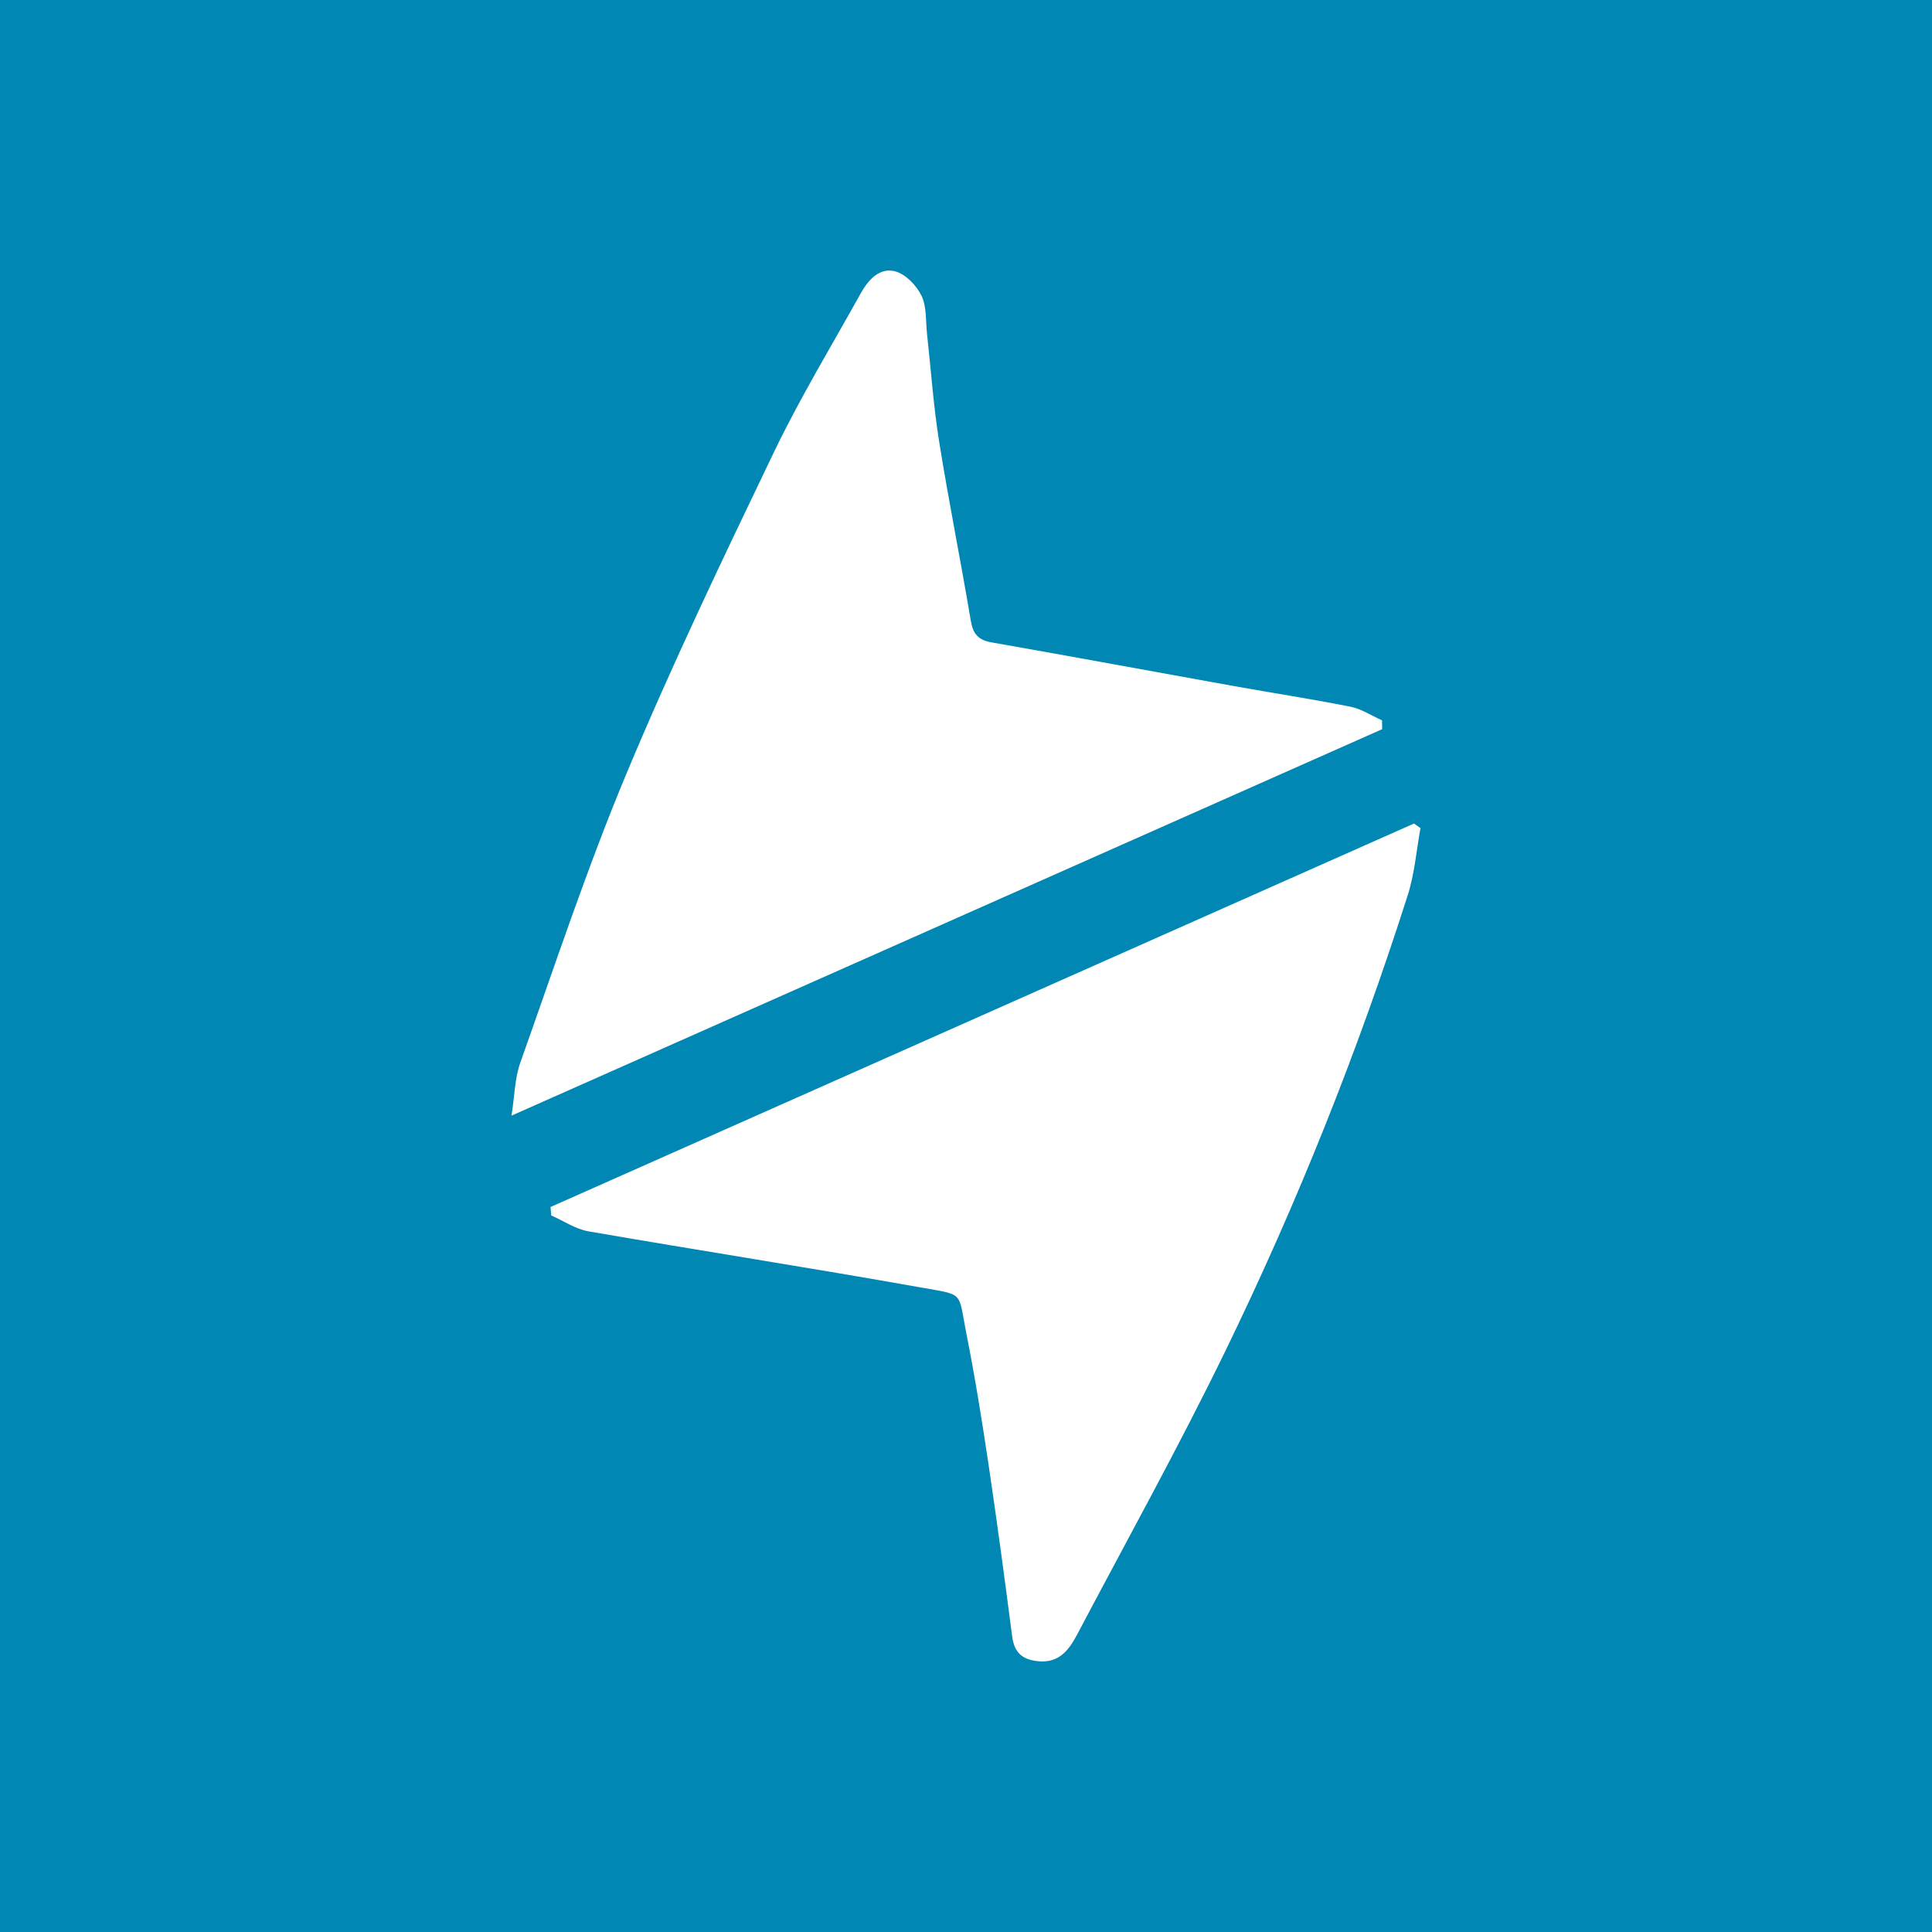
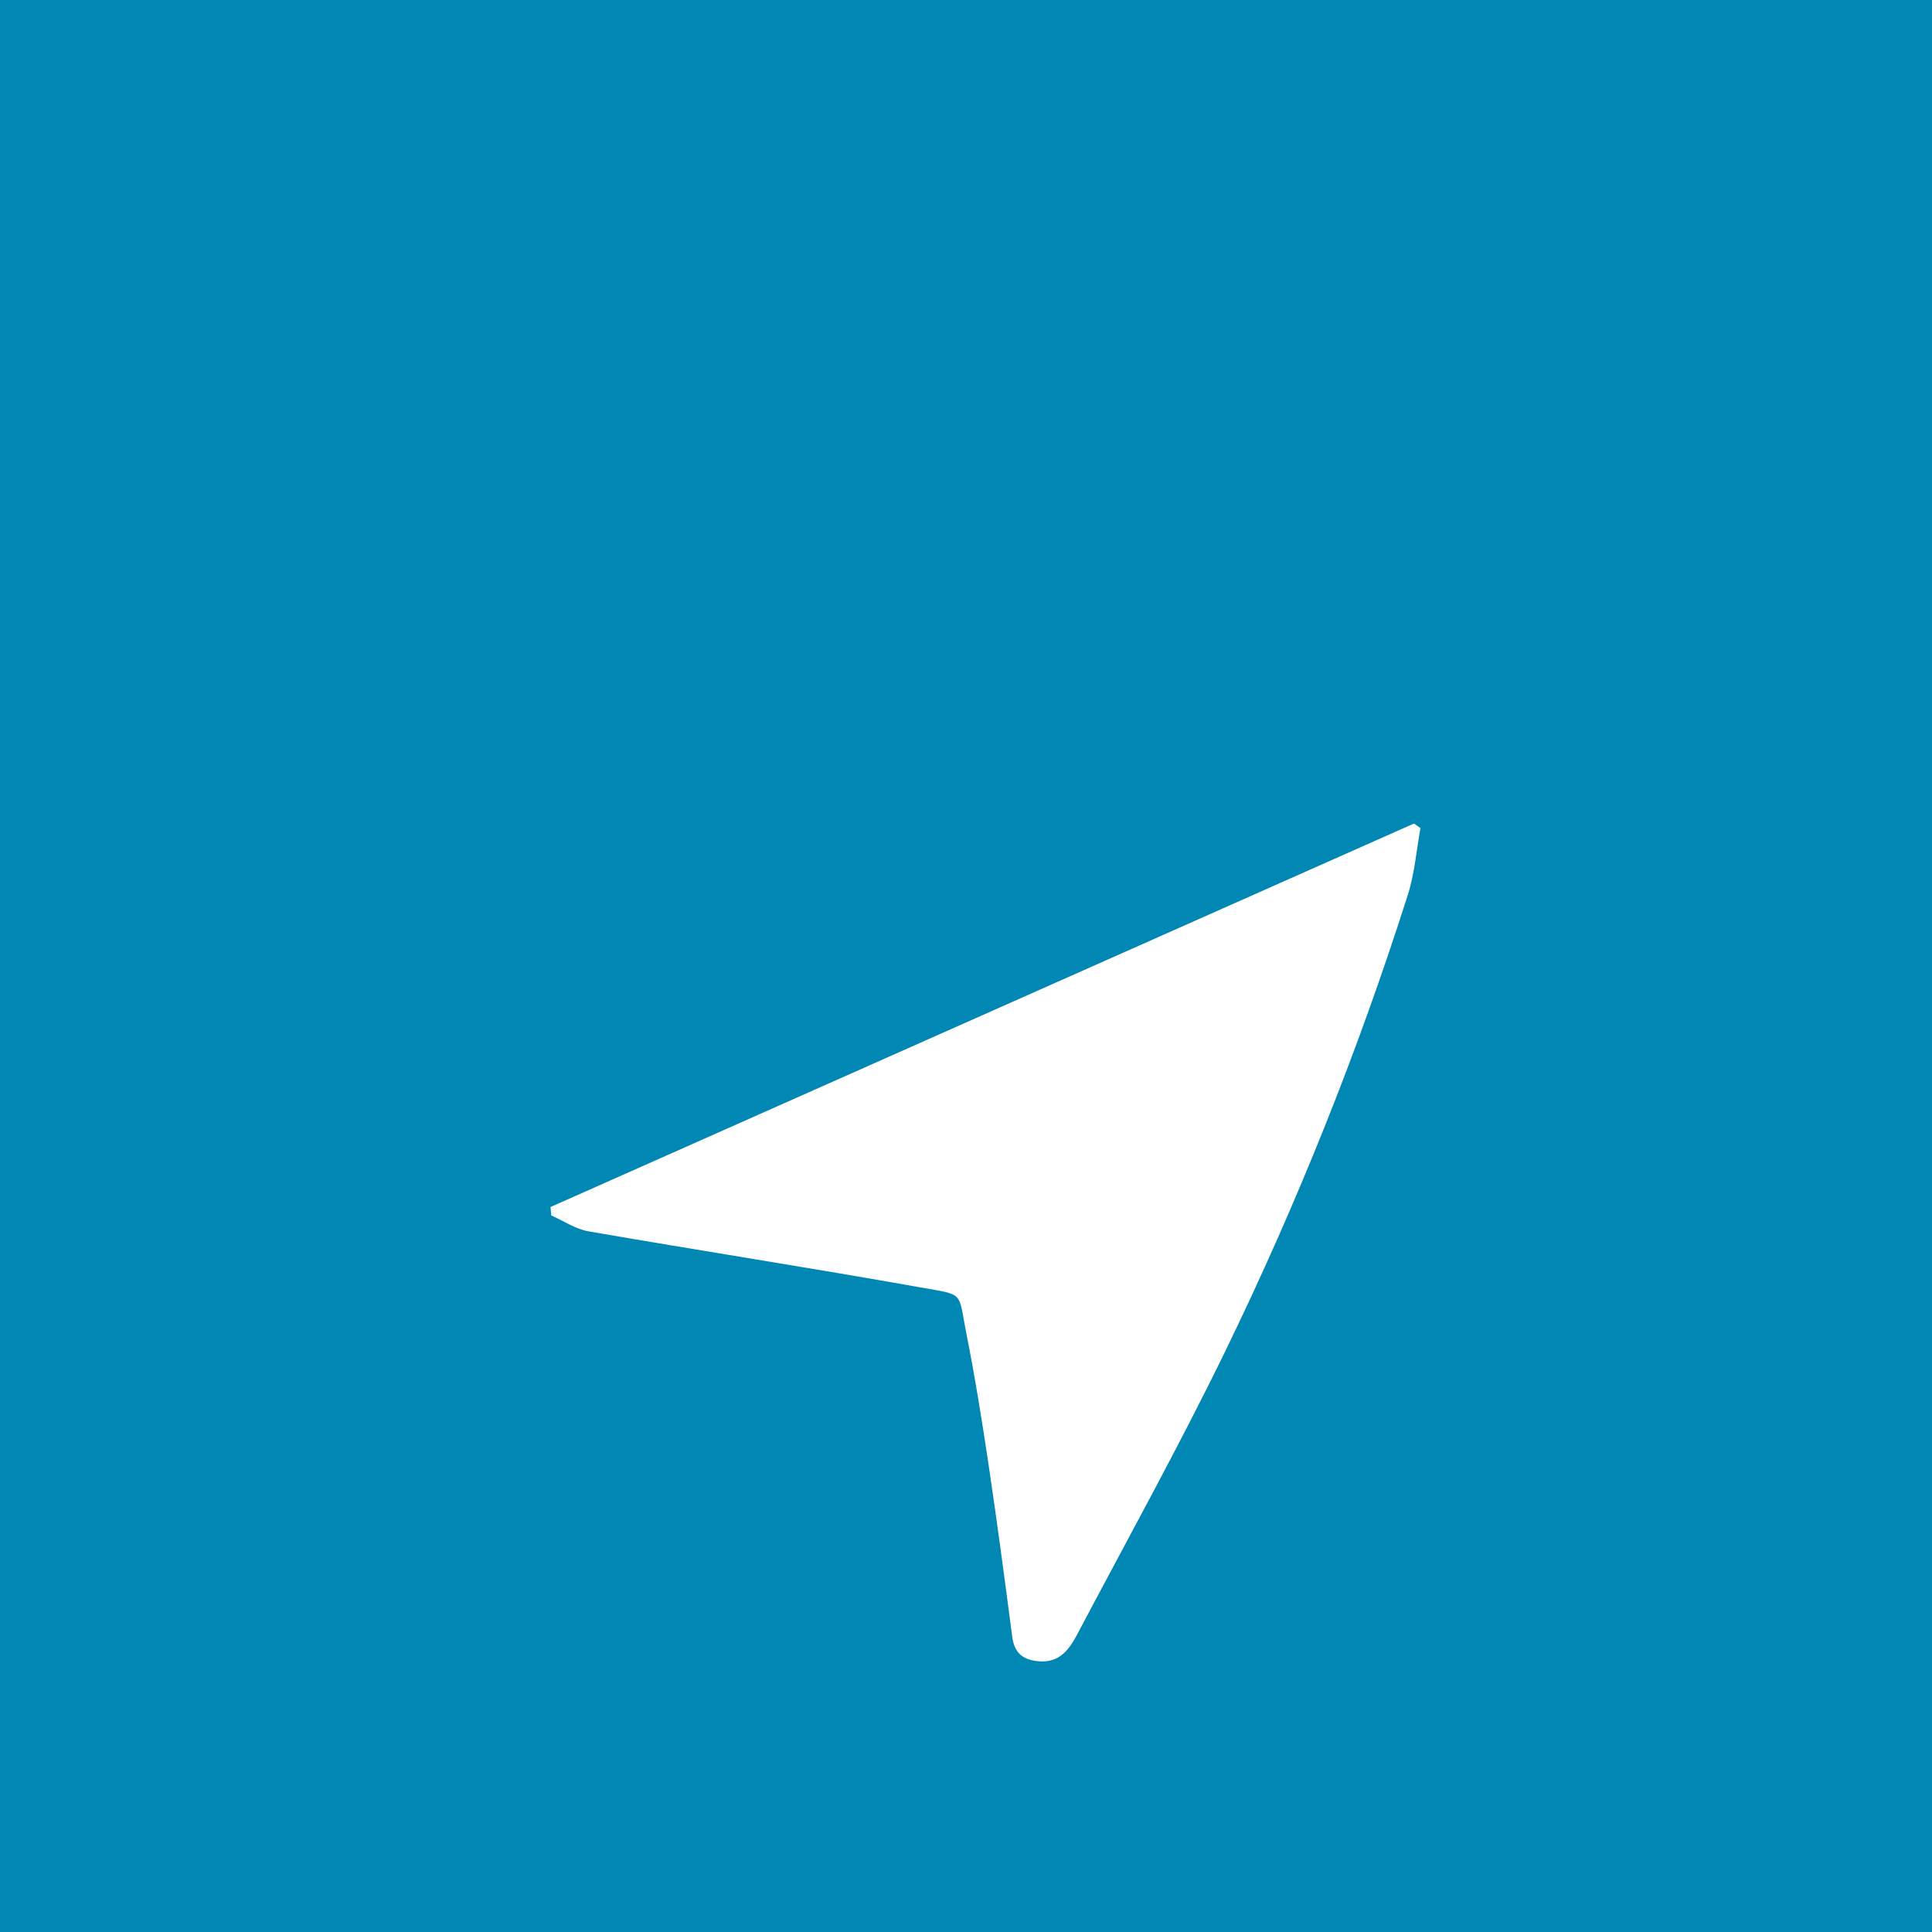
<svg xmlns="http://www.w3.org/2000/svg" version="1.1" id="Layer_1" x="0px" y="0px" width="200px" height="200px" viewBox="0 0 200 200" enable-background="new 0 0 200 200" xml:space="preserve">
  <rect fill="#0087B4" width="200" height="200" />
  <g>
-     <path fill="#FFFFFF" d="M143.082,75.484c-29.896,13.27-59.792,26.541-90.13,40.007c0.329-2.092,0.338-3.877,0.902-5.464   c3.562-10.01,6.895-20.123,10.986-29.917c4.706-11.265,9.989-22.297,15.279-33.306c2.704-5.626,5.955-10.991,8.994-16.454   c0.765-1.375,1.944-2.692,3.555-2.261c1.081,0.289,2.213,1.459,2.724,2.522c0.555,1.156,0.428,2.643,0.577,3.988   c0.411,3.702,0.661,7.429,1.249,11.103c0.993,6.202,2.241,12.362,3.279,18.557c0.231,1.382,0.779,2,2.16,2.242   c8.32,1.46,16.626,3.003,24.94,4.497c4.066,0.731,8.152,1.355,12.202,2.161c1.137,0.226,2.18,0.927,3.267,1.411   C143.071,74.875,143.076,75.179,143.082,75.484z" />
    <path fill="#FFFFFF" d="M147.048,85.728c-0.426,2.315-0.607,4.708-1.317,6.933c-5.155,16.172-11.45,31.911-18.868,47.165   c-4.83,9.932-10.197,19.604-15.357,29.375c-0.851,1.611-1.891,3.017-4.116,2.762c-1.614-0.185-2.398-0.933-2.608-2.544   c-0.779-5.973-1.572-11.946-2.461-17.904c-0.673-4.508-1.399-9.014-2.286-13.484c-0.876-4.413-0.136-3.937-4.793-4.767   c-11.424-2.036-22.893-3.816-34.326-5.797c-1.338-0.232-2.57-1.081-3.851-1.644c-0.025-0.291-0.05-0.583-0.074-0.874   c29.796-13.233,59.593-26.467,89.389-39.7C146.603,85.409,146.826,85.569,147.048,85.728z" />
  </g>
</svg>